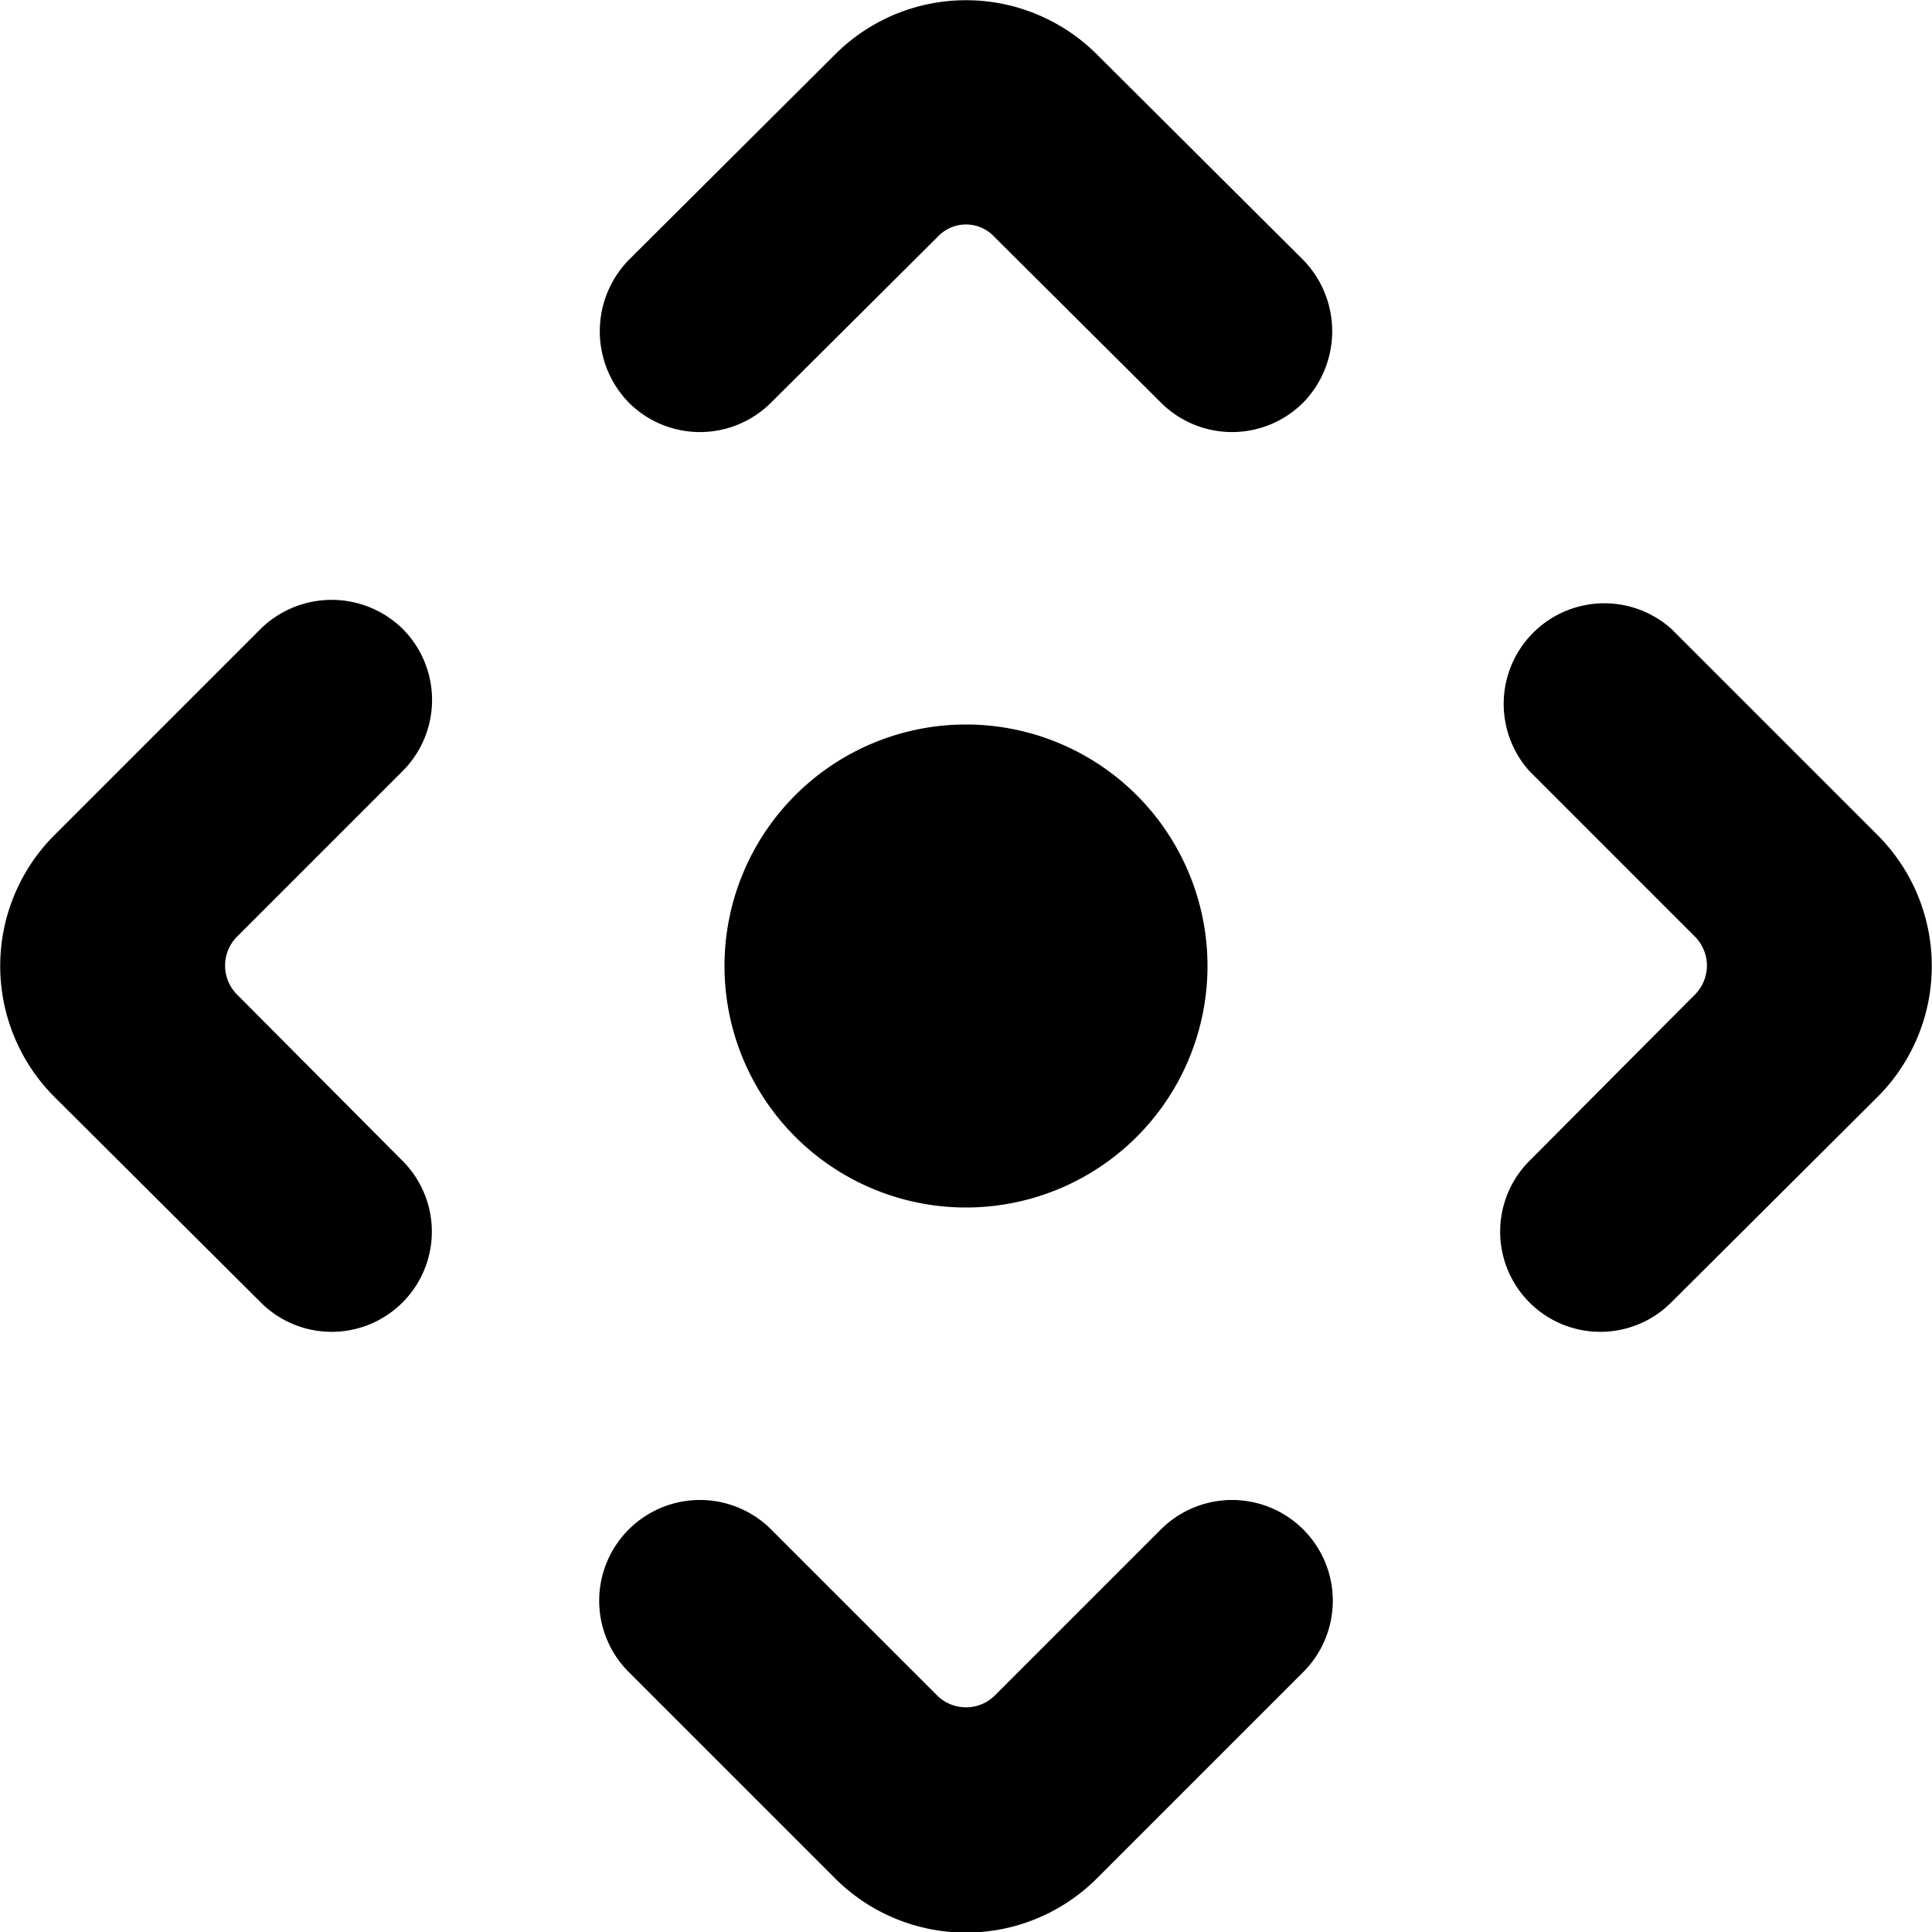
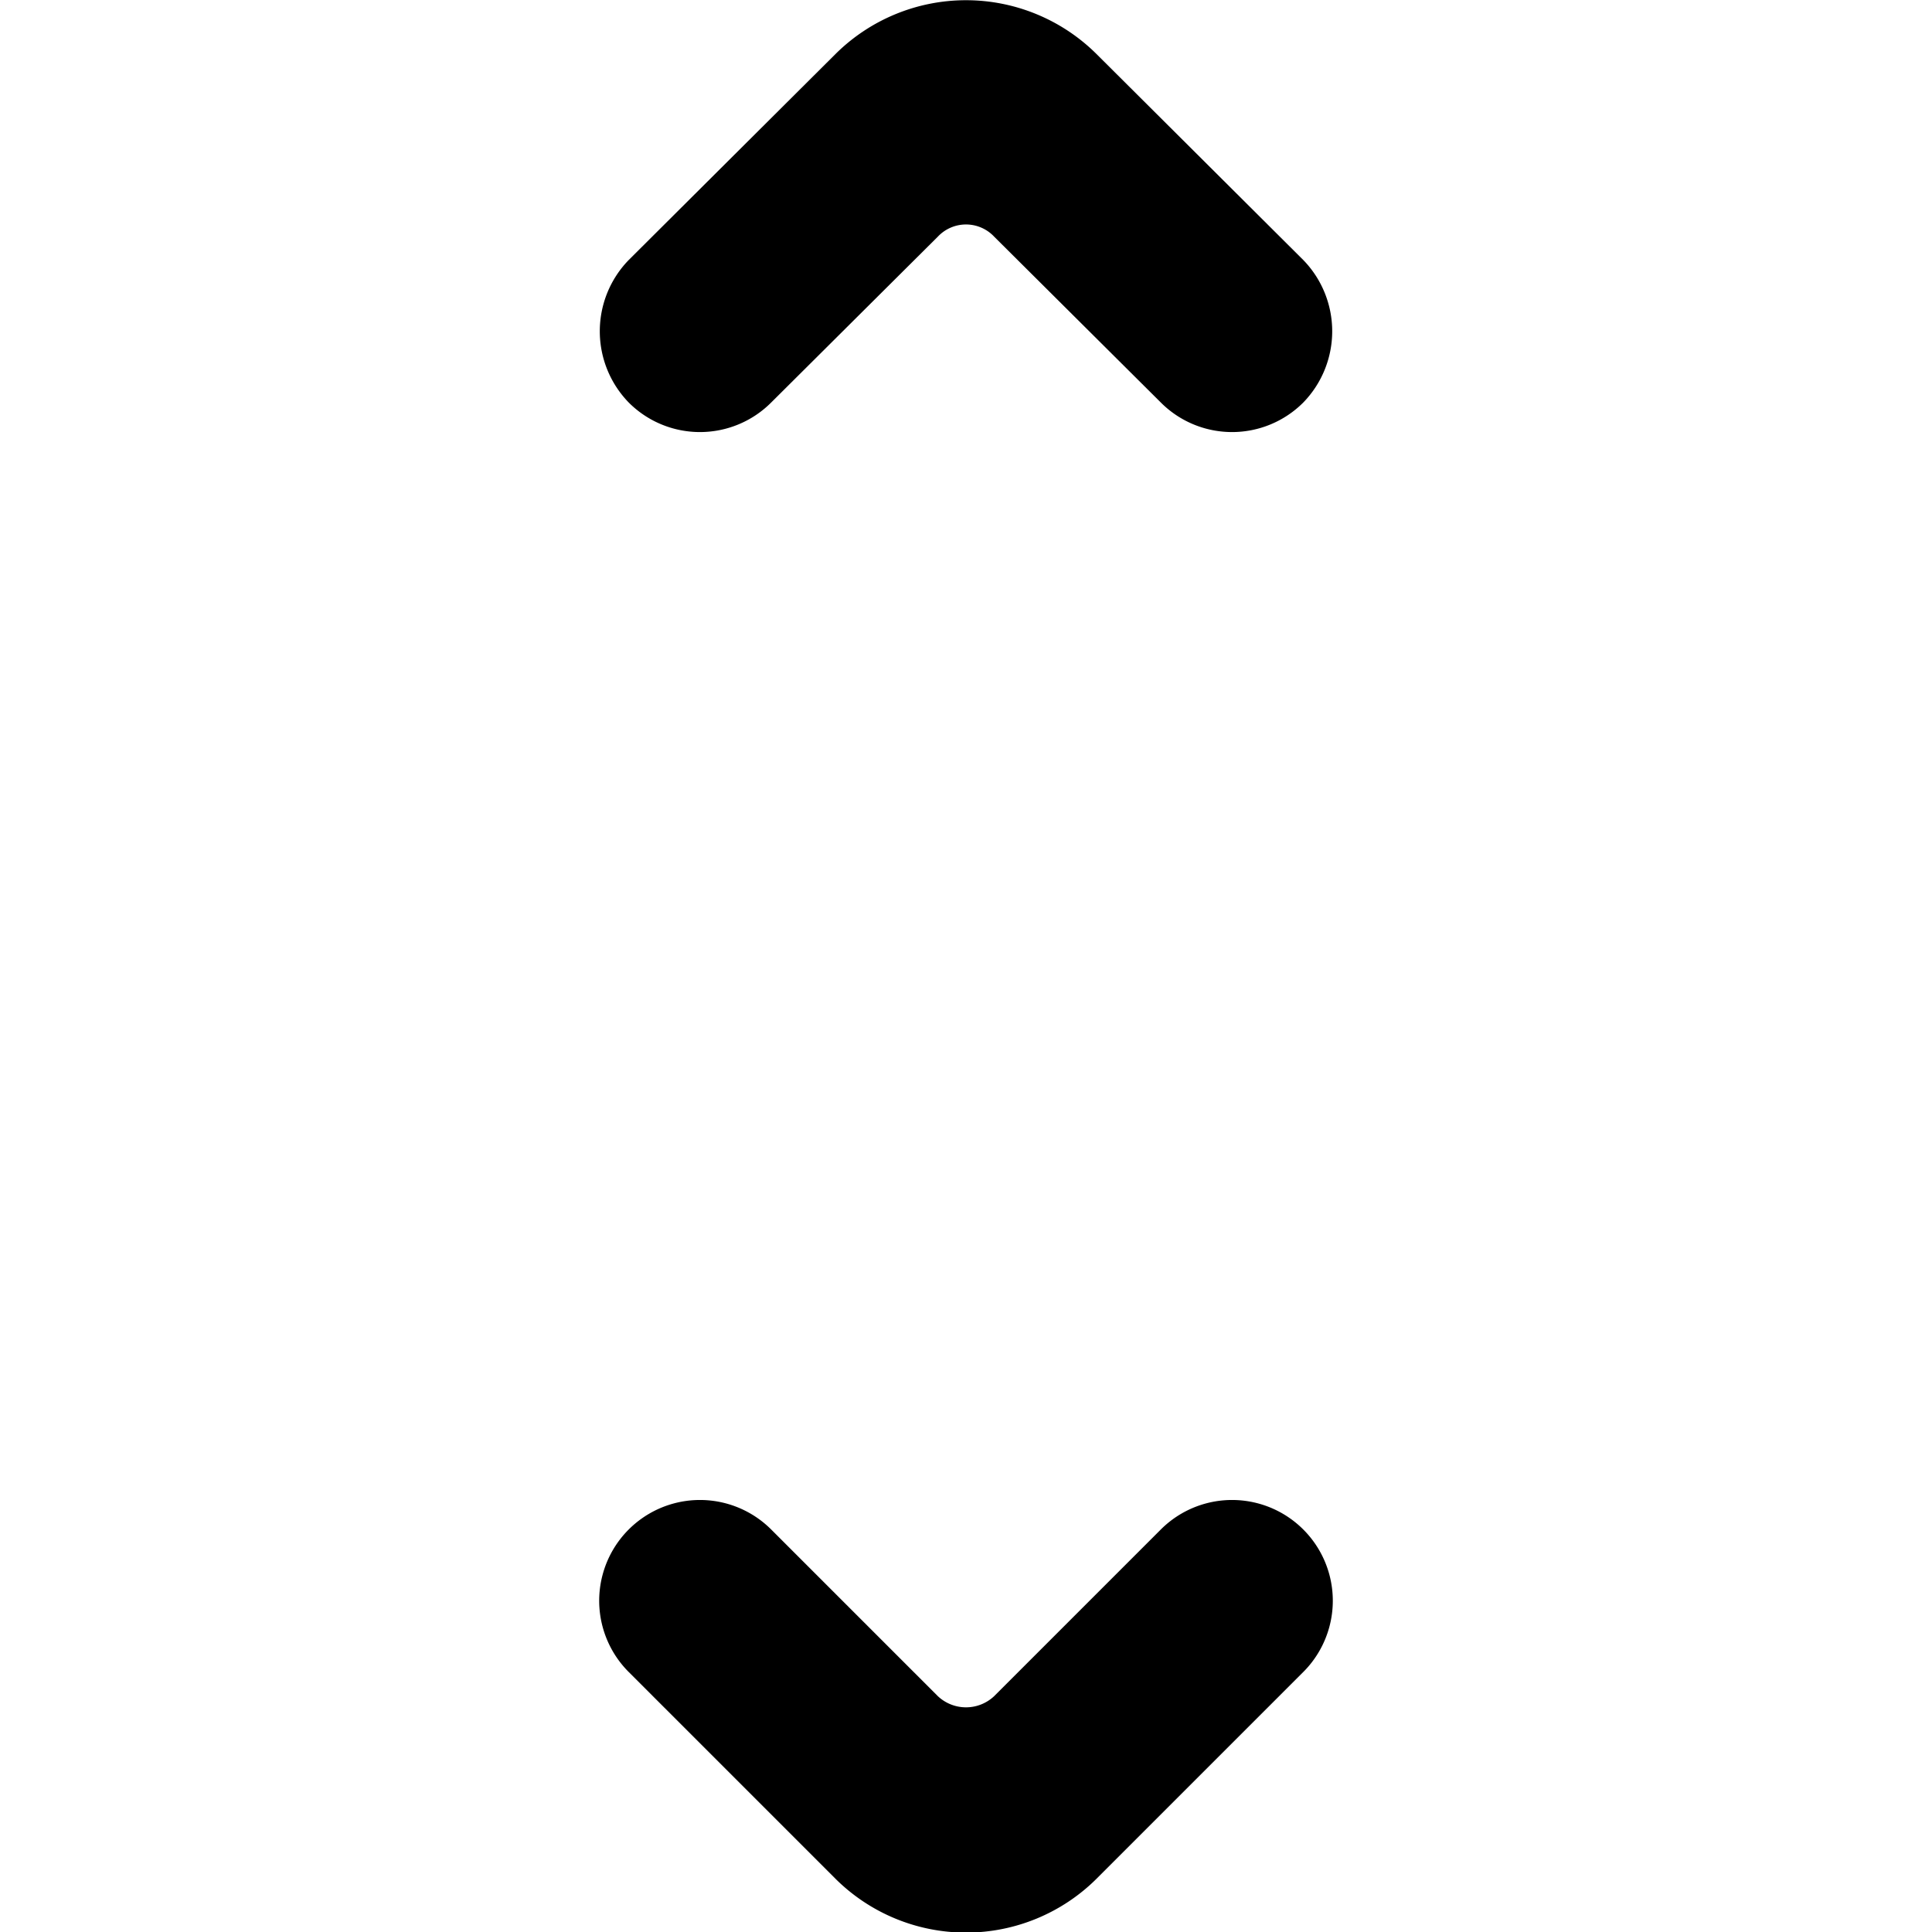
<svg xmlns="http://www.w3.org/2000/svg" viewBox="0 0 24 24">
  <g>
-     <path d="M9 12a3 3 0 1 0 6 0 3 3 0 1 0 -6 0" fill="#000000" stroke-width="1" />
-     <path d="M5 7.81a1.26 1.26 0 0 0 -1.76 0L0.67 10.38a2.3 2.3 0 0 0 0 3.24l2.57 2.56A1.24 1.24 0 1 0 5 14.42l-2.06 -2.07a0.51 0.51 0 0 1 0 -0.71L5 9.58a1.25 1.25 0 0 0 0 -1.77Z" fill="#000000" stroke-width="1" />
    <path d="M13.62 0.67a2.3 2.3 0 0 0 -3.24 0L7.81 3.23a1.27 1.27 0 0 0 0 1.77 1.25 1.25 0 0 0 1.77 0l2.07 -2.06a0.48 0.48 0 0 1 0.7 0L14.42 5a1.25 1.25 0 0 0 1.77 0 1.27 1.27 0 0 0 0 -1.77Z" fill="#000000" stroke-width="1" />
-     <path d="m23.33 10.38 -2.57 -2.57A1.25 1.25 0 0 0 19 9.58l2.06 2.06a0.51 0.51 0 0 1 0 0.71L19 14.42a1.24 1.24 0 0 0 1.76 1.76l2.57 -2.56a2.3 2.3 0 0 0 0 -3.24Z" fill="#000000" stroke-width="1" />
    <path d="m14.42 19 -2.07 2.07a0.51 0.51 0 0 1 -0.7 0L9.58 19a1.25 1.25 0 0 0 -1.77 1.77l2.57 2.57a2.3 2.3 0 0 0 3.24 0l2.57 -2.57A1.25 1.25 0 0 0 14.42 19Z" fill="#000000" stroke-width="1" />
  </g>
</svg>